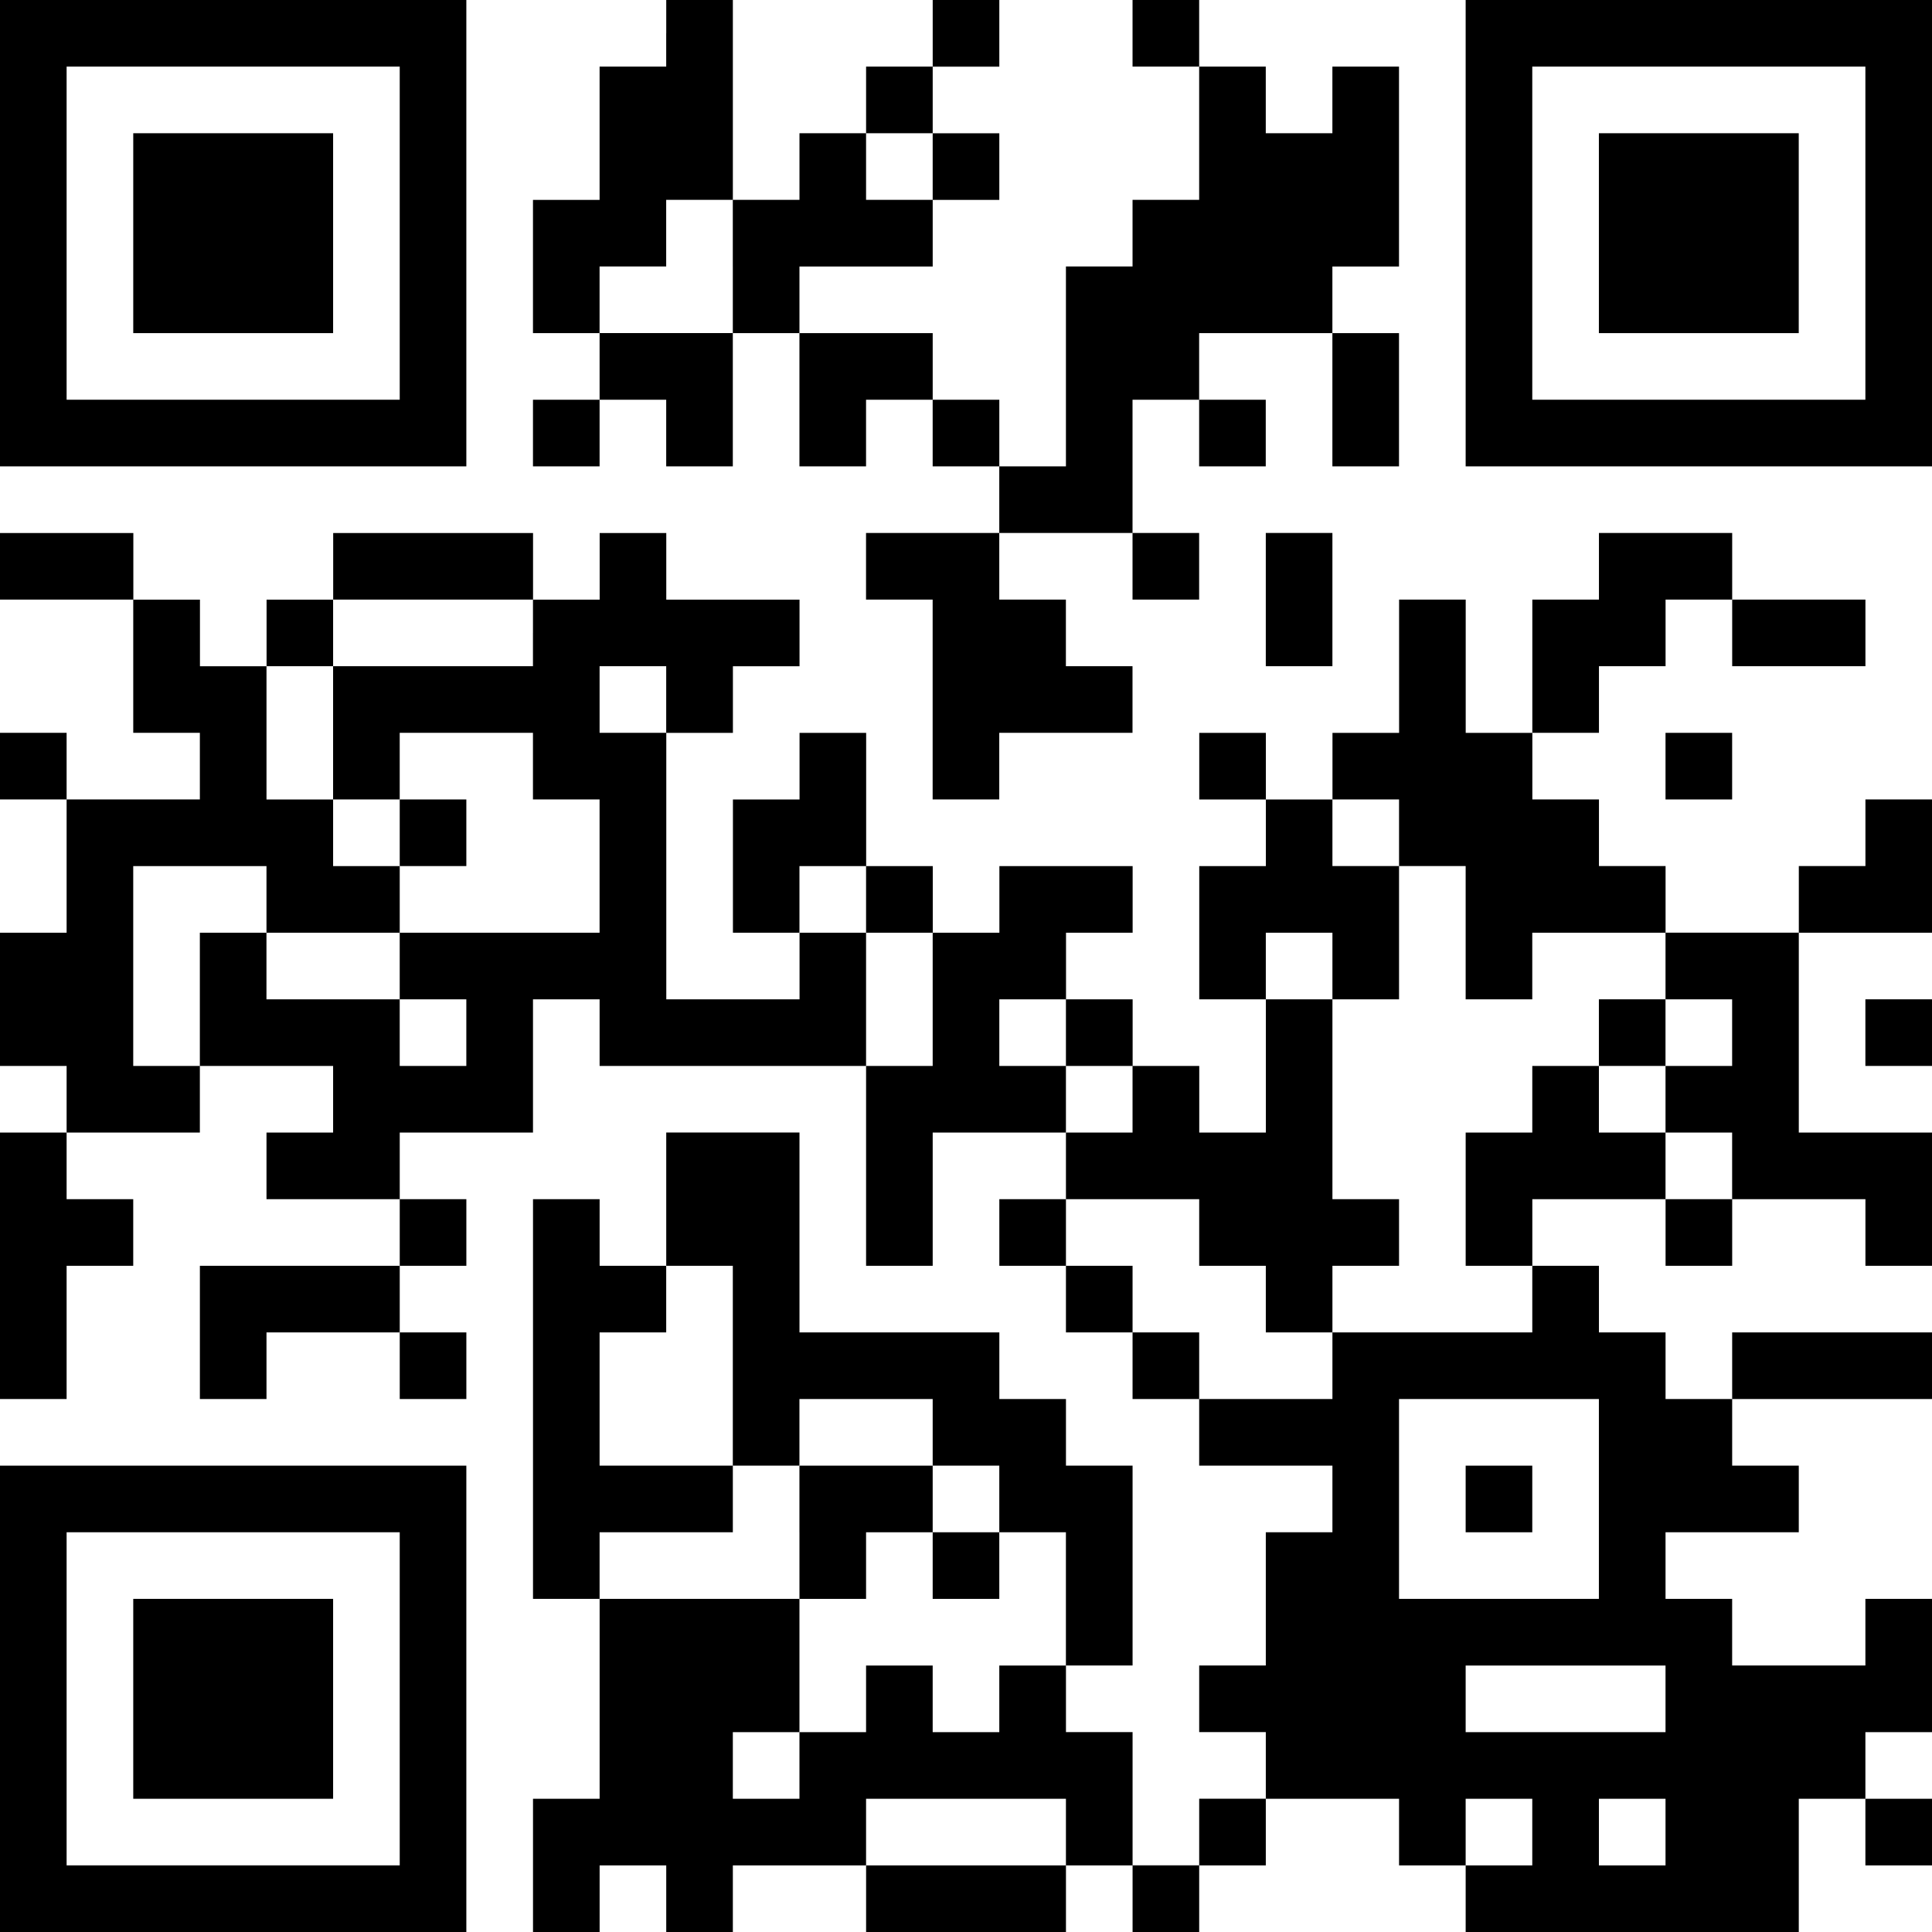
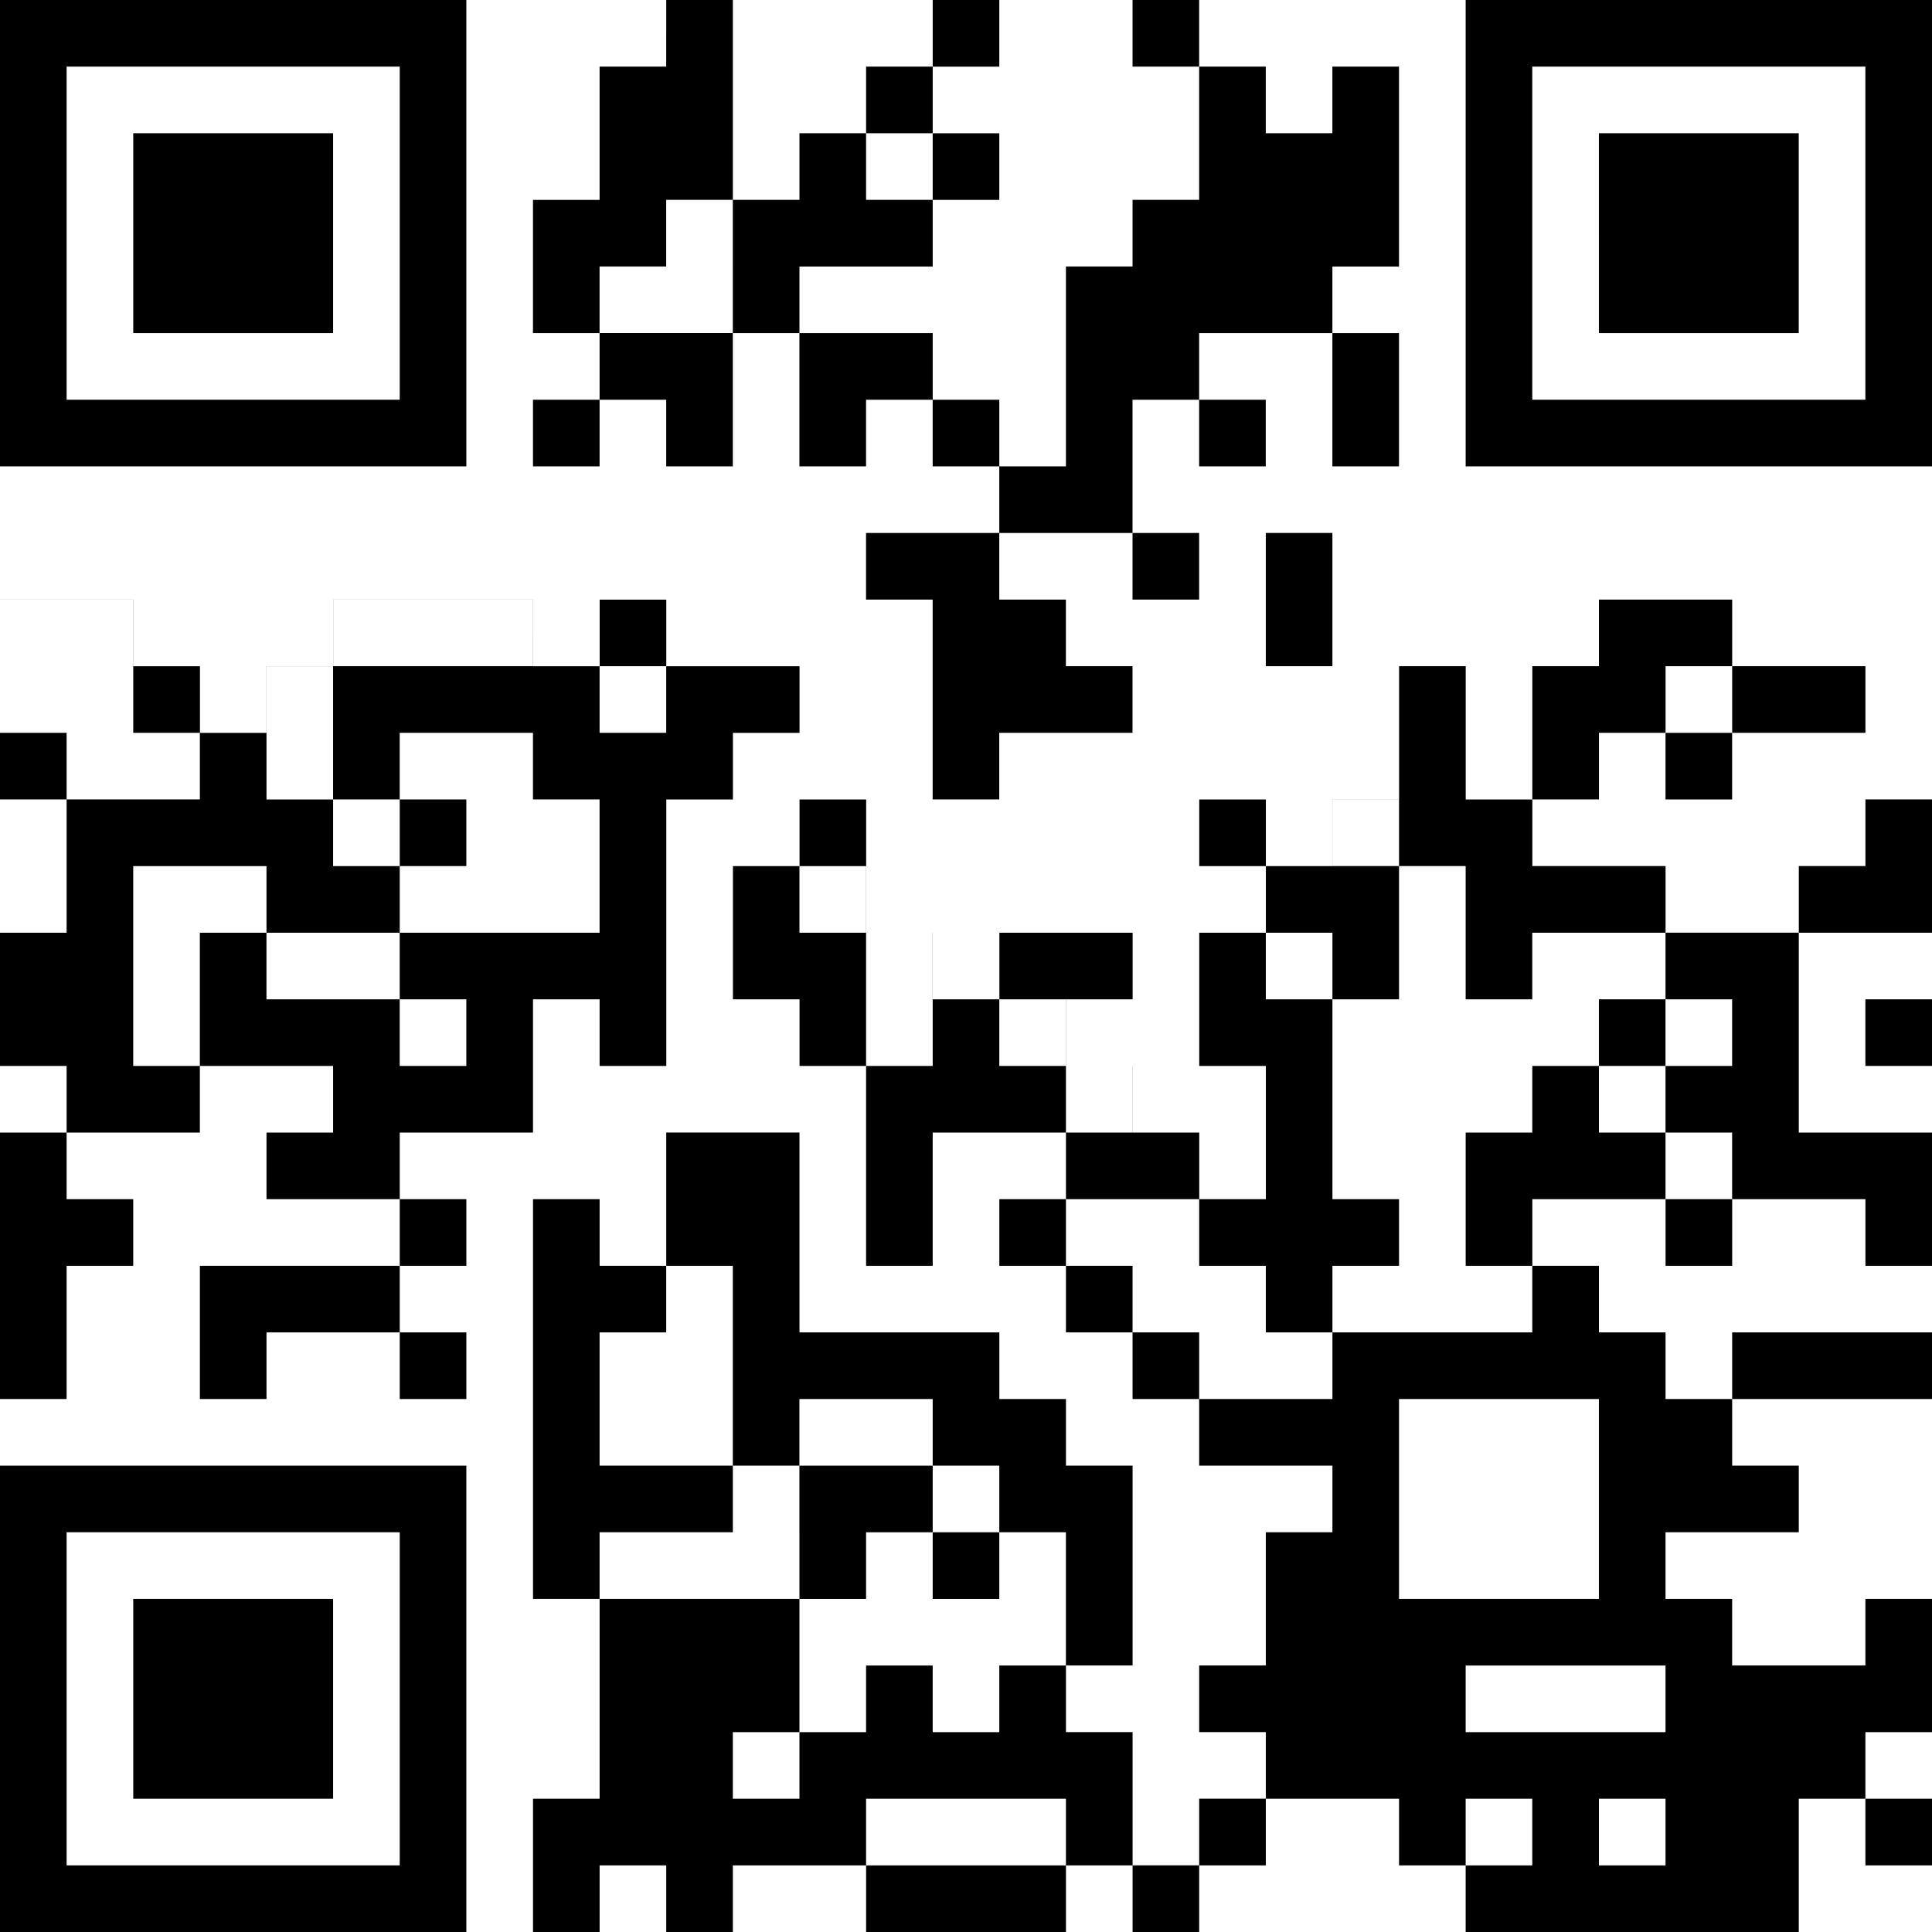
<svg xmlns="http://www.w3.org/2000/svg" id="_レイヤー_2" data-name="レイヤー_2" viewBox="0 0 98 98">
  <g id="_原稿" data-name="原稿">
    <g>
      <path d="M0,11.828v11.828h23.655V0H0v11.828ZM20.276,11.828v8.448H3.379V3.379h16.897v8.448Z" />
      <path d="M6.759,11.828v5.069h10.138V6.759H6.759v5.069Z" />
      <path d="M33.793,1.69v1.69h-3.379v6.759h-3.379v6.759h3.379v3.379h-3.379v3.379h3.379v-3.379h3.379v3.379h3.379v-6.759h3.379v6.759h3.379v-3.379h3.379v3.379h3.379v3.379h-6.759v3.379h3.379v10.138h3.379v-3.379h6.759v-3.379h-3.379v-3.379h-3.379v-3.379h6.759v3.379h3.379v-3.379h-3.379v-6.759h3.379v3.379h3.379v-3.379h-3.379v-3.379h6.759v6.759h3.379v-6.759h-3.379v-3.379h3.379V3.379h-3.379v3.379h-3.379v-3.379h-3.379V0h-3.379v3.379h3.379v6.759h-3.379v3.379h-3.379v10.138h-3.379v-3.379h-3.379v-3.379h-6.759v-3.379h6.759v-3.379h3.379v-3.379h-3.379v-3.379h3.379V0h-3.379v3.379h-3.379v3.379h-3.379v3.379h-3.379V0h-3.379v1.69ZM47.31,8.448v1.69h-3.379v-3.379h3.379v1.69ZM37.172,13.517v3.379h-6.759v-3.379h3.379v-3.379h3.379v3.379Z" />
      <path d="M74.345,11.828v11.828h23.655V0h-23.655v11.828ZM94.621,11.828v8.448h-16.897V3.379h16.897v8.448Z" />
      <path d="M81.103,11.828v5.069h10.138V6.759h-10.138v5.069Z" />
-       <path d="M0,28.724v1.69h6.759v6.759h3.379v3.379H3.379v-3.379H0v3.379h3.379v6.759H0v6.759h3.379v3.379H0v13.517h3.379v-6.759h3.379v-3.379h-3.379v-3.379h6.759v-3.379h6.759v3.379h-3.379v3.379h6.759v3.379h-10.138v6.759h3.379v-3.379h6.759v3.379h3.379v-3.379h-3.379v-3.379h3.379v-3.379h-3.379v-3.379h6.759v-6.759h3.379v3.379h13.517v10.138h3.379v-6.759h6.759v3.379h-3.379v3.379h3.379v3.379h3.379v3.379h3.379v3.379h6.759v3.379h-3.379v6.759h-3.379v3.379h3.379v3.379h-3.379v3.379h-3.379v-6.759h-3.379v-3.379h3.379v-10.138h-3.379v-3.379h-3.379v-3.379h-10.138v-10.138h-6.759v6.759h-3.379v-3.379h-3.379v20.276h3.379v10.138h-3.379v6.759h3.379v-3.379h3.379v3.379h3.379v-3.379h6.759v3.379h10.138v-3.379h3.379v3.379h3.379v-3.379h3.379v-3.379h6.759v3.379h3.379v3.379h16.897v-6.759h3.379v3.379h3.379v-3.379h-3.379v-3.379h3.379v-6.759h-3.379v3.379h-6.759v-3.379h-3.379v-3.379h6.759v-3.379h-3.379v-3.379h10.138v-3.379h-10.138v3.379h-3.379v-3.379h-3.379v-3.379h-3.379v-3.379h6.759v3.379h3.379v-3.379h6.759v3.379h3.379v-6.759h-6.759v-10.138h6.759v-6.759h-3.379v3.379h-3.379v3.379h-6.759v-3.379h-3.379v-3.379h-3.379v-3.379h3.379v-3.379h3.379v-3.379h3.379v3.379h6.759v-3.379h-6.759v-3.379h-6.759v3.379h-3.379v6.759h-3.379v-6.759h-3.379v6.759h-3.379v3.379h-3.379v-3.379h-3.379v3.379h3.379v3.379h-3.379v6.759h3.379v6.759h-3.379v-3.379h-3.379v-3.379h-3.379v-3.379h3.379v-3.379h-6.759v3.379h-3.379v-3.379h-3.379v-6.759h-3.379v3.379h-3.379v6.759h3.379v3.379h-6.759v-13.517h3.379v-3.379h3.379v-3.379h-6.759v-3.379h-3.379v3.379h-3.379v-3.379h-10.138v3.379h-3.379v3.379h-3.379v-3.379h-3.379v-3.379H0v1.69ZM27.034,32.103v1.69h-10.138v6.759h3.379v-3.379h6.759v3.379h3.379v6.759h-10.138v3.379h3.379v3.379h-3.379v-3.379h-6.759v-3.379h-3.379v6.759h-3.379v-10.138h6.759v3.379h6.759v-3.379h-3.379v-3.379h-3.379v-6.759h3.379v-3.379h10.138v1.69ZM33.793,35.483v1.69h-3.379v-3.379h3.379v1.69ZM70.966,42.241v1.69h3.379v6.759h3.379v-3.379h6.759v3.379h3.379v3.379h-3.379v3.379h3.379v3.379h-3.379v-3.379h-3.379v-3.379h-3.379v3.379h-3.379v6.759h3.379v3.379h-10.138v3.379h-6.759v-3.379h-3.379v-3.379h-3.379v-3.379h6.759v3.379h3.379v3.379h3.379v-3.379h3.379v-3.379h-3.379v-10.138h-3.379v-3.379h3.379v3.379h3.379v-6.759h-3.379v-3.379h3.379v1.69ZM43.931,45.621v1.69h3.379v6.759h-3.379v-6.759h-3.379v-3.379h3.379v1.69ZM54.069,52.379v1.69h3.379v3.379h-3.379v-3.379h-3.379v-3.379h3.379v1.69ZM37.172,69.276v5.069h3.379v-3.379h6.759v3.379h3.379v3.379h3.379v6.759h-3.379v3.379h-3.379v-3.379h-3.379v3.379h-3.379v3.379h-3.379v-3.379h3.379v-6.759h-10.138v-3.379h6.759v-3.379h-6.759v-6.759h3.379v-3.379h3.379v5.069ZM81.103,76.034v5.069h-10.138v-10.138h10.138v5.069ZM84.483,86.172v1.69h-10.138v-3.379h10.138v1.69ZM54.069,92.931v1.69h-10.138v-3.379h10.138v1.69ZM77.724,92.931v1.69h-3.379v-3.379h3.379v1.69ZM84.483,92.931v1.69h-3.379v-3.379h3.379v1.69Z" />
+       <path d="M0,28.724v1.69h6.759v6.759h3.379v3.379H3.379v-3.379H0v3.379h3.379v6.759H0v6.759h3.379v3.379H0v13.517h3.379v-6.759h3.379v-3.379h-3.379v-3.379h6.759v-3.379h6.759v3.379h-3.379v3.379h6.759v3.379h-10.138v6.759h3.379v-3.379h6.759v3.379h3.379v-3.379h-3.379v-3.379h3.379v-3.379h-3.379v-3.379h6.759v-6.759h3.379v3.379h13.517v10.138h3.379v-6.759h6.759v3.379h-3.379v3.379h3.379v3.379h3.379v3.379h3.379v3.379h6.759v3.379h-3.379v6.759h-3.379v3.379h3.379v3.379h-3.379v3.379h-3.379v-6.759h-3.379v-3.379h3.379v-10.138h-3.379v-3.379h-3.379v-3.379h-10.138v-10.138h-6.759v6.759h-3.379v-3.379h-3.379v20.276h3.379v10.138h-3.379v6.759h3.379v-3.379h3.379v3.379h3.379v-3.379h6.759v3.379h10.138v-3.379h3.379v3.379h3.379v-3.379h3.379v-3.379h6.759v3.379h3.379v3.379h16.897v-6.759h3.379v3.379h3.379v-3.379h-3.379v-3.379h3.379v-6.759h-3.379v3.379h-6.759v-3.379h-3.379v-3.379h6.759v-3.379h-3.379v-3.379h10.138v-3.379h-10.138v3.379h-3.379v-3.379h-3.379v-3.379h-3.379v-3.379h6.759v3.379h3.379v-3.379h6.759v3.379h3.379v-6.759h-6.759v-10.138h6.759v-6.759h-3.379v3.379h-3.379v3.379h-6.759v-3.379h-3.379h-3.379v-3.379h3.379v-3.379h3.379v-3.379h3.379v3.379h6.759v-3.379h-6.759v-3.379h-6.759v3.379h-3.379v6.759h-3.379v-6.759h-3.379v6.759h-3.379v3.379h-3.379v-3.379h-3.379v3.379h3.379v3.379h-3.379v6.759h3.379v6.759h-3.379v-3.379h-3.379v-3.379h-3.379v-3.379h3.379v-3.379h-6.759v3.379h-3.379v-3.379h-3.379v-6.759h-3.379v3.379h-3.379v6.759h3.379v3.379h-6.759v-13.517h3.379v-3.379h3.379v-3.379h-6.759v-3.379h-3.379v3.379h-3.379v-3.379h-10.138v3.379h-3.379v3.379h-3.379v-3.379h-3.379v-3.379H0v1.69ZM27.034,32.103v1.69h-10.138v6.759h3.379v-3.379h6.759v3.379h3.379v6.759h-10.138v3.379h3.379v3.379h-3.379v-3.379h-6.759v-3.379h-3.379v6.759h-3.379v-10.138h6.759v3.379h6.759v-3.379h-3.379v-3.379h-3.379v-6.759h3.379v-3.379h10.138v1.69ZM33.793,35.483v1.69h-3.379v-3.379h3.379v1.69ZM70.966,42.241v1.69h3.379v6.759h3.379v-3.379h6.759v3.379h3.379v3.379h-3.379v3.379h3.379v3.379h-3.379v-3.379h-3.379v-3.379h-3.379v3.379h-3.379v6.759h3.379v3.379h-10.138v3.379h-6.759v-3.379h-3.379v-3.379h-3.379v-3.379h6.759v3.379h3.379v3.379h3.379v-3.379h3.379v-3.379h-3.379v-10.138h-3.379v-3.379h3.379v3.379h3.379v-6.759h-3.379v-3.379h3.379v1.69ZM43.931,45.621v1.69h3.379v6.759h-3.379v-6.759h-3.379v-3.379h3.379v1.69ZM54.069,52.379v1.69h3.379v3.379h-3.379v-3.379h-3.379v-3.379h3.379v1.69ZM37.172,69.276v5.069h3.379v-3.379h6.759v3.379h3.379v3.379h3.379v6.759h-3.379v3.379h-3.379v-3.379h-3.379v3.379h-3.379v3.379h-3.379v-3.379h3.379v-6.759h-10.138v-3.379h6.759v-3.379h-6.759v-6.759h3.379v-3.379h3.379v5.069ZM81.103,76.034v5.069h-10.138v-10.138h10.138v5.069ZM84.483,86.172v1.69h-10.138v-3.379h10.138v1.69ZM54.069,92.931v1.69h-10.138v-3.379h10.138v1.69ZM77.724,92.931v1.69h-3.379v-3.379h3.379v1.69ZM84.483,92.931v1.69h-3.379v-3.379h3.379v1.69Z" />
      <path d="M20.276,42.241v1.69h3.379v-3.379h-3.379v1.69Z" />
      <path d="M81.103,52.379v1.69h3.379v-3.379h-3.379v1.69Z" />
      <path d="M40.552,77.724v3.379h3.379v-3.379h3.379v3.379h3.379v-3.379h-3.379v-3.379h-6.759v3.379Z" />
-       <path d="M74.345,76.034v1.69h3.379v-3.379h-3.379v1.69Z" />
      <path d="M64.207,30.414v3.379h3.379v-6.759h-3.379v3.379Z" />
      <path d="M84.483,38.862v1.69h3.379v-3.379h-3.379v1.69Z" />
      <path d="M94.621,52.379v1.69h3.379v-3.379h-3.379v1.69Z" />
      <path d="M0,86.172v11.828h23.655v-23.655H0v11.828ZM20.276,86.172v8.448H3.379v-16.897h16.897v8.448Z" />
      <path d="M6.759,86.172v5.069h10.138v-10.138H6.759v5.069Z" />
    </g>
  </g>
</svg>